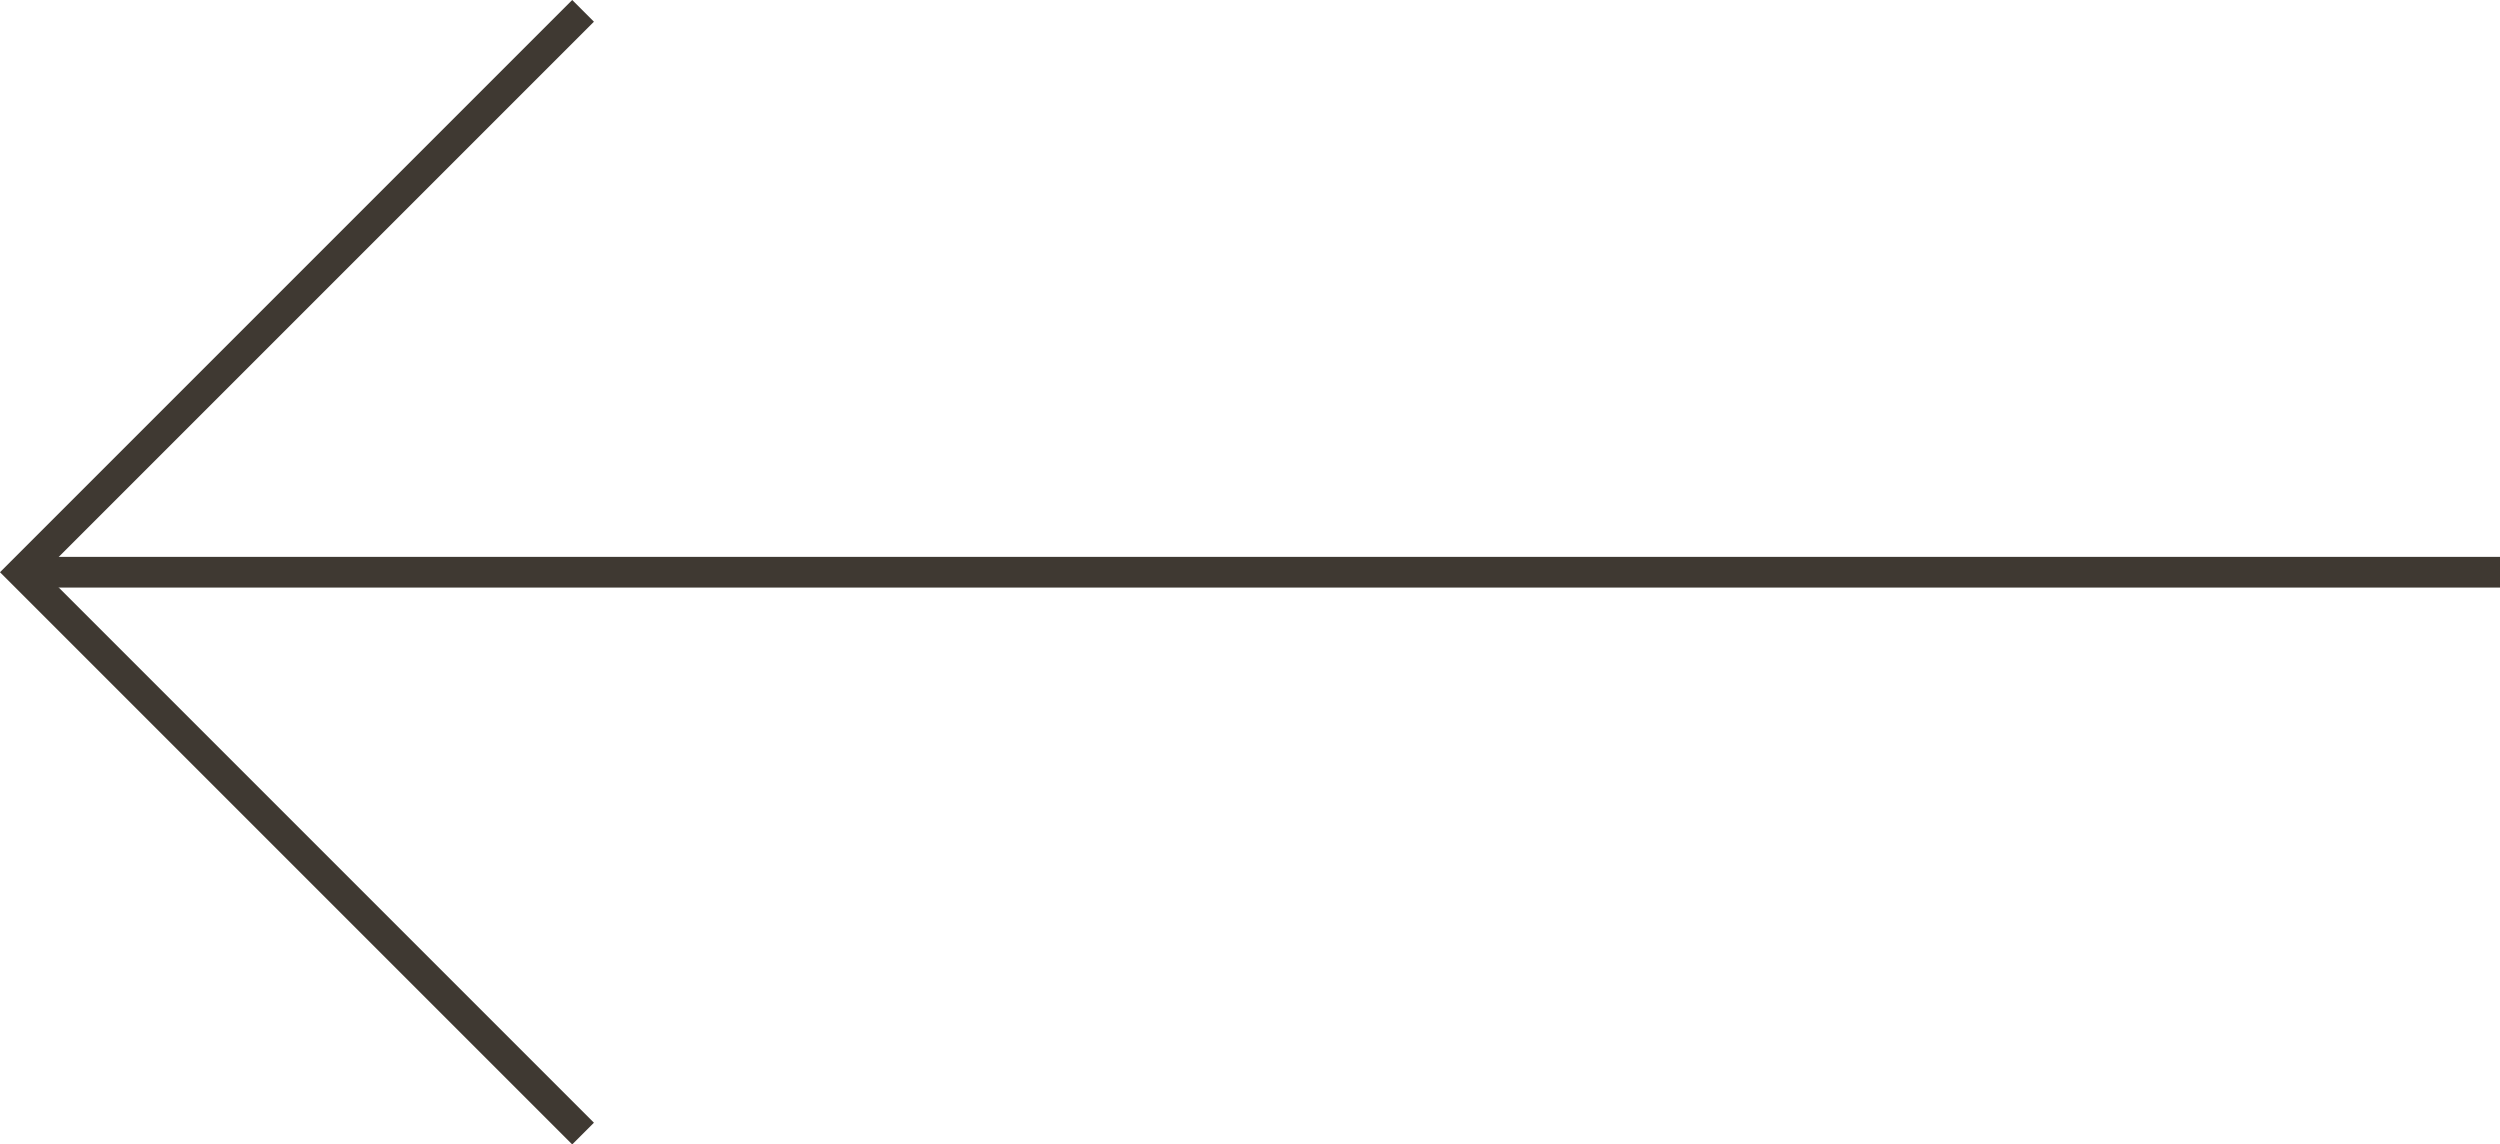
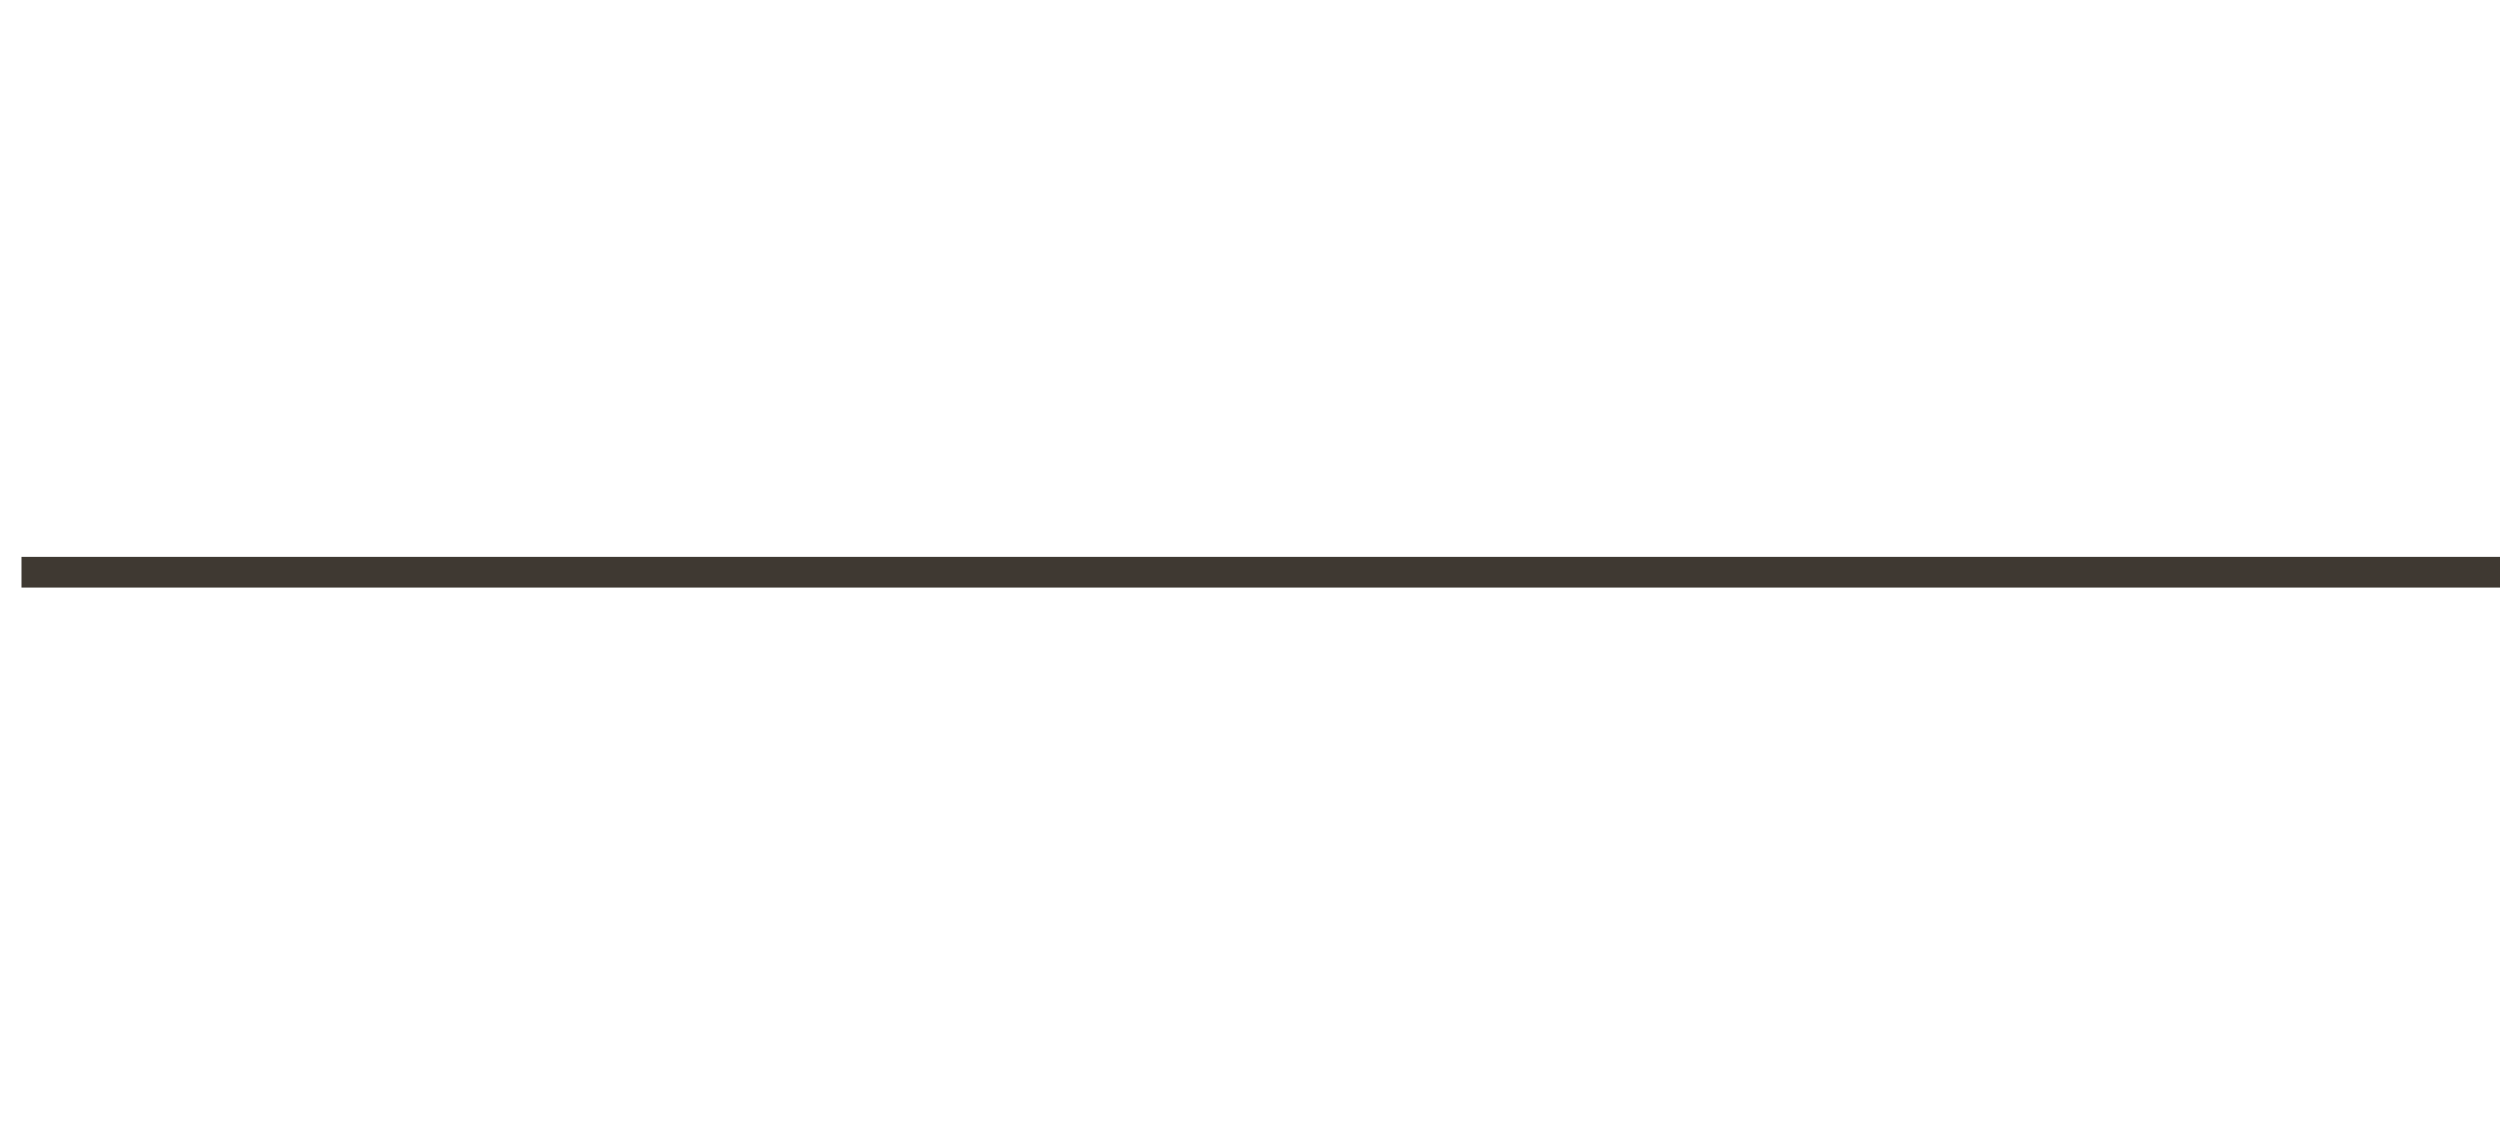
<svg xmlns="http://www.w3.org/2000/svg" width="162.853" height="74.551" viewBox="0 0 162.853 74.551">
  <defs>
    <style>.a{fill:none;stroke:#3f3932;stroke-miterlimit:10;stroke-width:2px;}</style>
  </defs>
  <g transform="translate(1.4 0.707)">
    <line class="a" x1="161.453" transform="translate(0 36.568)" />
-     <path class="a" d="M1230.34,1379.278l-36.568,36.568,36.568,36.568" transform="translate(-1193.758 -1379.278)" />
  </g>
</svg>